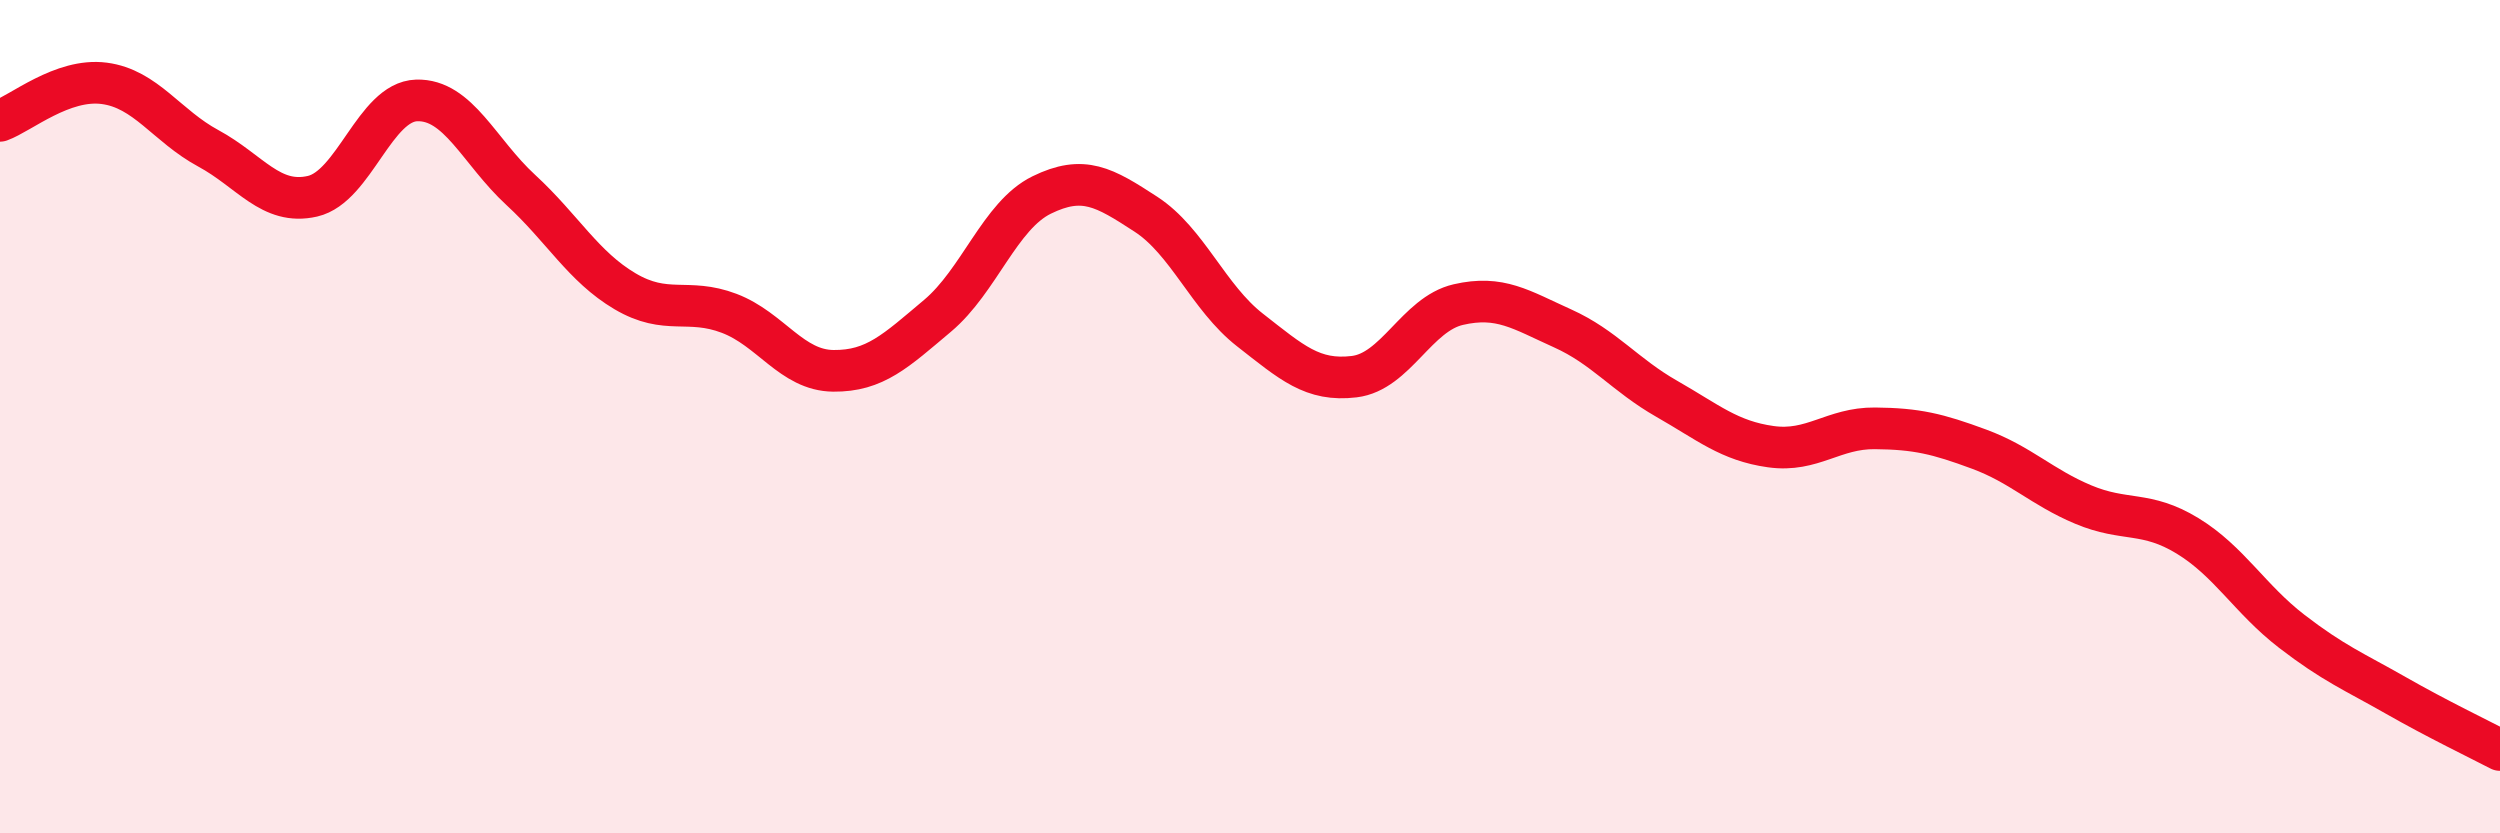
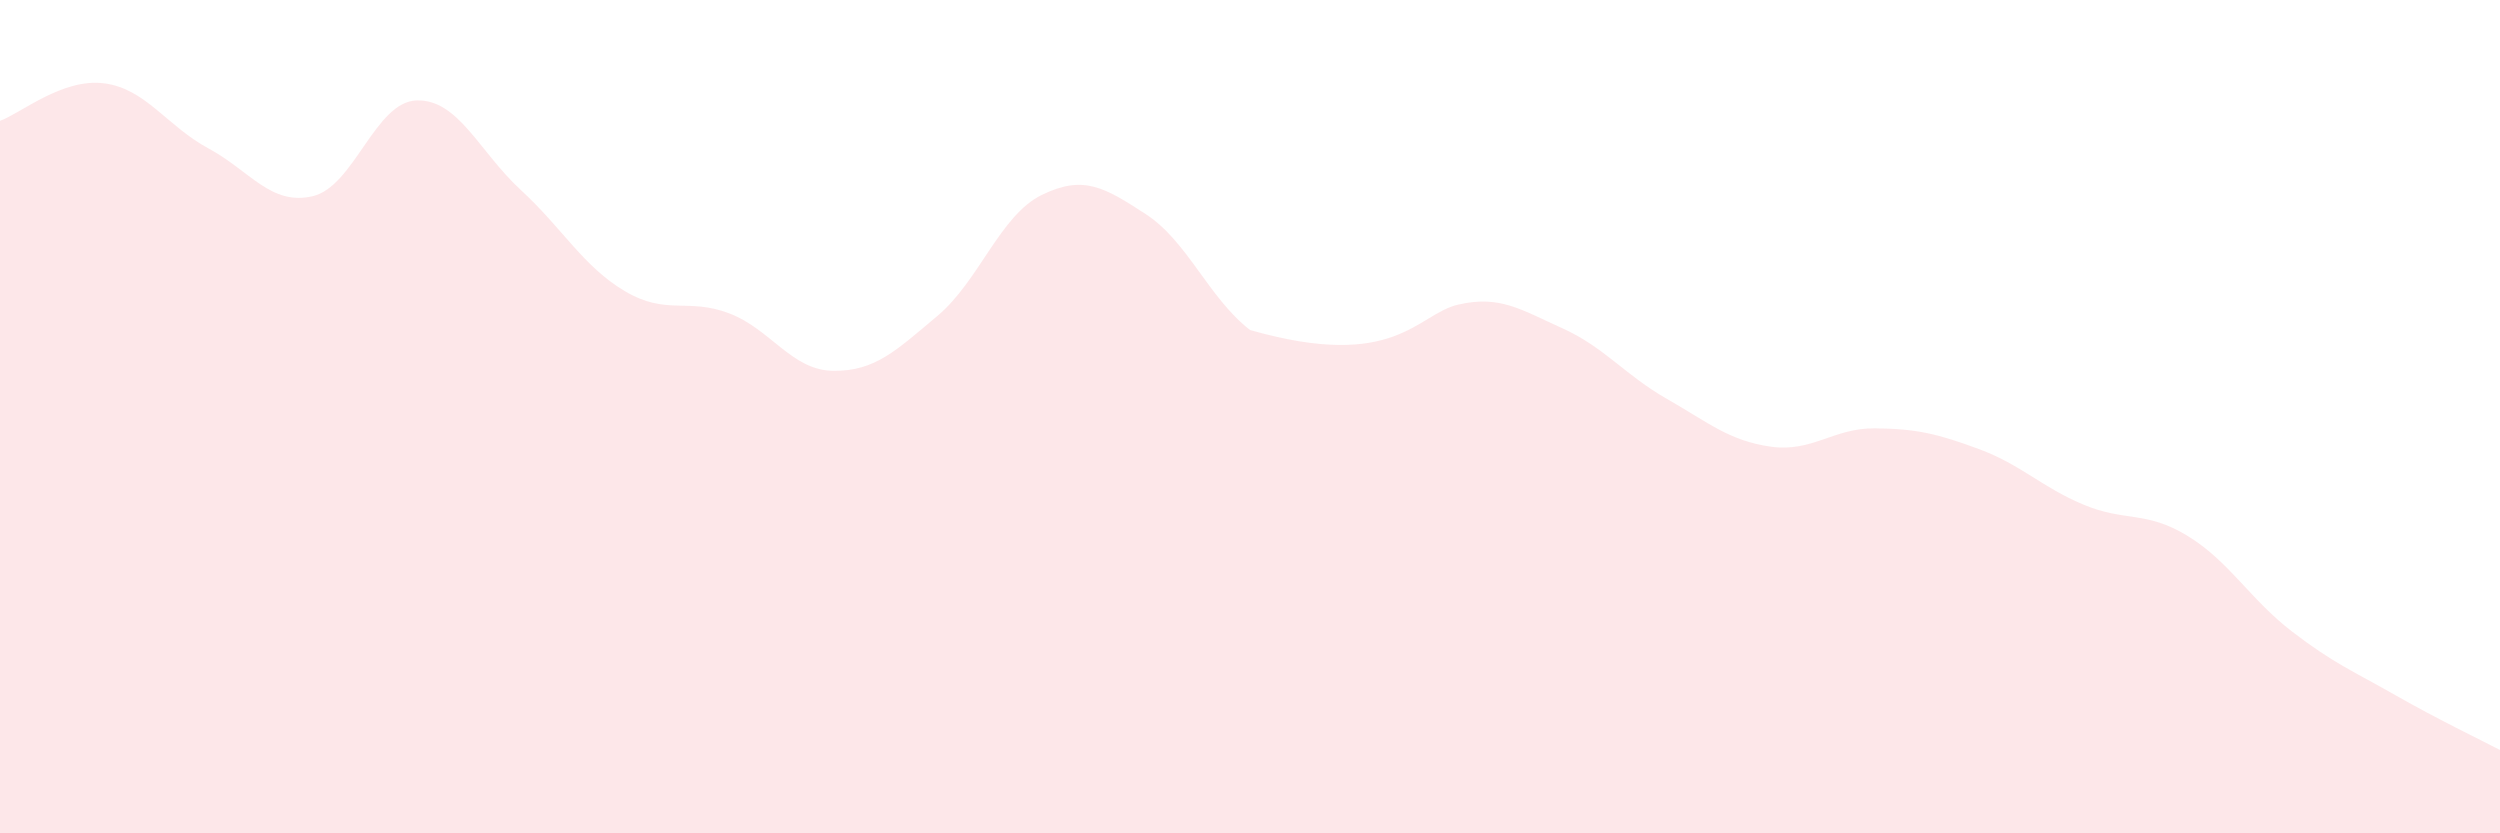
<svg xmlns="http://www.w3.org/2000/svg" width="60" height="20" viewBox="0 0 60 20">
-   <path d="M 0,2.9 C 0.5,2.72 1.5,1.87 2.5,2 C 3.5,2.13 4,3.02 5,3.56 C 6,4.1 6.5,4.94 7.5,4.71 C 8.5,4.48 9,2.44 10,2.41 C 11,2.38 11.5,3.64 12.5,4.56 C 13.5,5.48 14,6.4 15,6.99 C 16,7.58 16.5,7.14 17.5,7.52 C 18.5,7.9 19,8.89 20,8.9 C 21,8.91 21.5,8.42 22.5,7.58 C 23.5,6.74 24,5.17 25,4.68 C 26,4.19 26.5,4.49 27.5,5.14 C 28.5,5.79 29,7.14 30,7.92 C 31,8.7 31.5,9.16 32.5,9.04 C 33.5,8.92 34,7.54 35,7.31 C 36,7.08 36.5,7.43 37.5,7.88 C 38.5,8.33 39,9 40,9.57 C 41,10.14 41.5,10.58 42.5,10.72 C 43.5,10.86 44,10.27 45,10.28 C 46,10.29 46.5,10.41 47.5,10.78 C 48.5,11.15 49,11.69 50,12.11 C 51,12.53 51.5,12.25 52.5,12.86 C 53.5,13.47 54,14.38 55,15.15 C 56,15.92 56.5,16.12 57.5,16.69 C 58.5,17.26 59.5,17.74 60,18L60 20L0 20Z" fill="#EB0A25" opacity="0.1" stroke-linecap="round" stroke-linejoin="round" />
-   <path d="M 0,2.9 C 0.5,2.72 1.5,1.87 2.5,2 C 3.5,2.13 4,3.02 5,3.56 C 6,4.1 6.5,4.94 7.5,4.71 C 8.5,4.48 9,2.44 10,2.41 C 11,2.38 11.5,3.64 12.5,4.56 C 13.5,5.48 14,6.4 15,6.99 C 16,7.58 16.5,7.14 17.5,7.52 C 18.5,7.9 19,8.89 20,8.9 C 21,8.91 21.5,8.42 22.5,7.58 C 23.5,6.74 24,5.17 25,4.68 C 26,4.19 26.5,4.49 27.5,5.14 C 28.5,5.79 29,7.14 30,7.92 C 31,8.7 31.5,9.16 32.5,9.04 C 33.5,8.92 34,7.54 35,7.31 C 36,7.08 36.5,7.43 37.5,7.88 C 38.5,8.33 39,9 40,9.57 C 41,10.14 41.5,10.58 42.5,10.72 C 43.5,10.86 44,10.27 45,10.28 C 46,10.29 46.5,10.41 47.5,10.78 C 48.5,11.15 49,11.69 50,12.11 C 51,12.53 51.5,12.25 52.5,12.86 C 53.5,13.47 54,14.38 55,15.15 C 56,15.92 56.5,16.12 57.5,16.69 C 58.5,17.26 59.5,17.74 60,18" stroke="#EB0A25" stroke-width="1" fill="none" stroke-linecap="round" stroke-linejoin="round" />
+   <path d="M 0,2.9 C 0.5,2.72 1.5,1.87 2.5,2 C 3.5,2.13 4,3.02 5,3.56 C 6,4.1 6.5,4.94 7.5,4.71 C 8.5,4.48 9,2.44 10,2.41 C 11,2.38 11.5,3.64 12.5,4.56 C 13.5,5.48 14,6.4 15,6.99 C 16,7.58 16.5,7.14 17.5,7.52 C 18.5,7.9 19,8.89 20,8.9 C 21,8.91 21.5,8.42 22.5,7.58 C 23.5,6.74 24,5.17 25,4.68 C 26,4.19 26.5,4.49 27.5,5.14 C 28.5,5.79 29,7.14 30,7.92 C 33.5,8.92 34,7.54 35,7.31 C 36,7.08 36.5,7.43 37.5,7.88 C 38.5,8.33 39,9 40,9.57 C 41,10.14 41.5,10.58 42.5,10.72 C 43.5,10.86 44,10.27 45,10.28 C 46,10.29 46.5,10.41 47.5,10.78 C 48.5,11.15 49,11.69 50,12.11 C 51,12.53 51.5,12.25 52.5,12.86 C 53.5,13.47 54,14.38 55,15.15 C 56,15.92 56.5,16.12 57.5,16.69 C 58.5,17.26 59.5,17.74 60,18L60 20L0 20Z" fill="#EB0A25" opacity="0.1" stroke-linecap="round" stroke-linejoin="round" />
</svg>